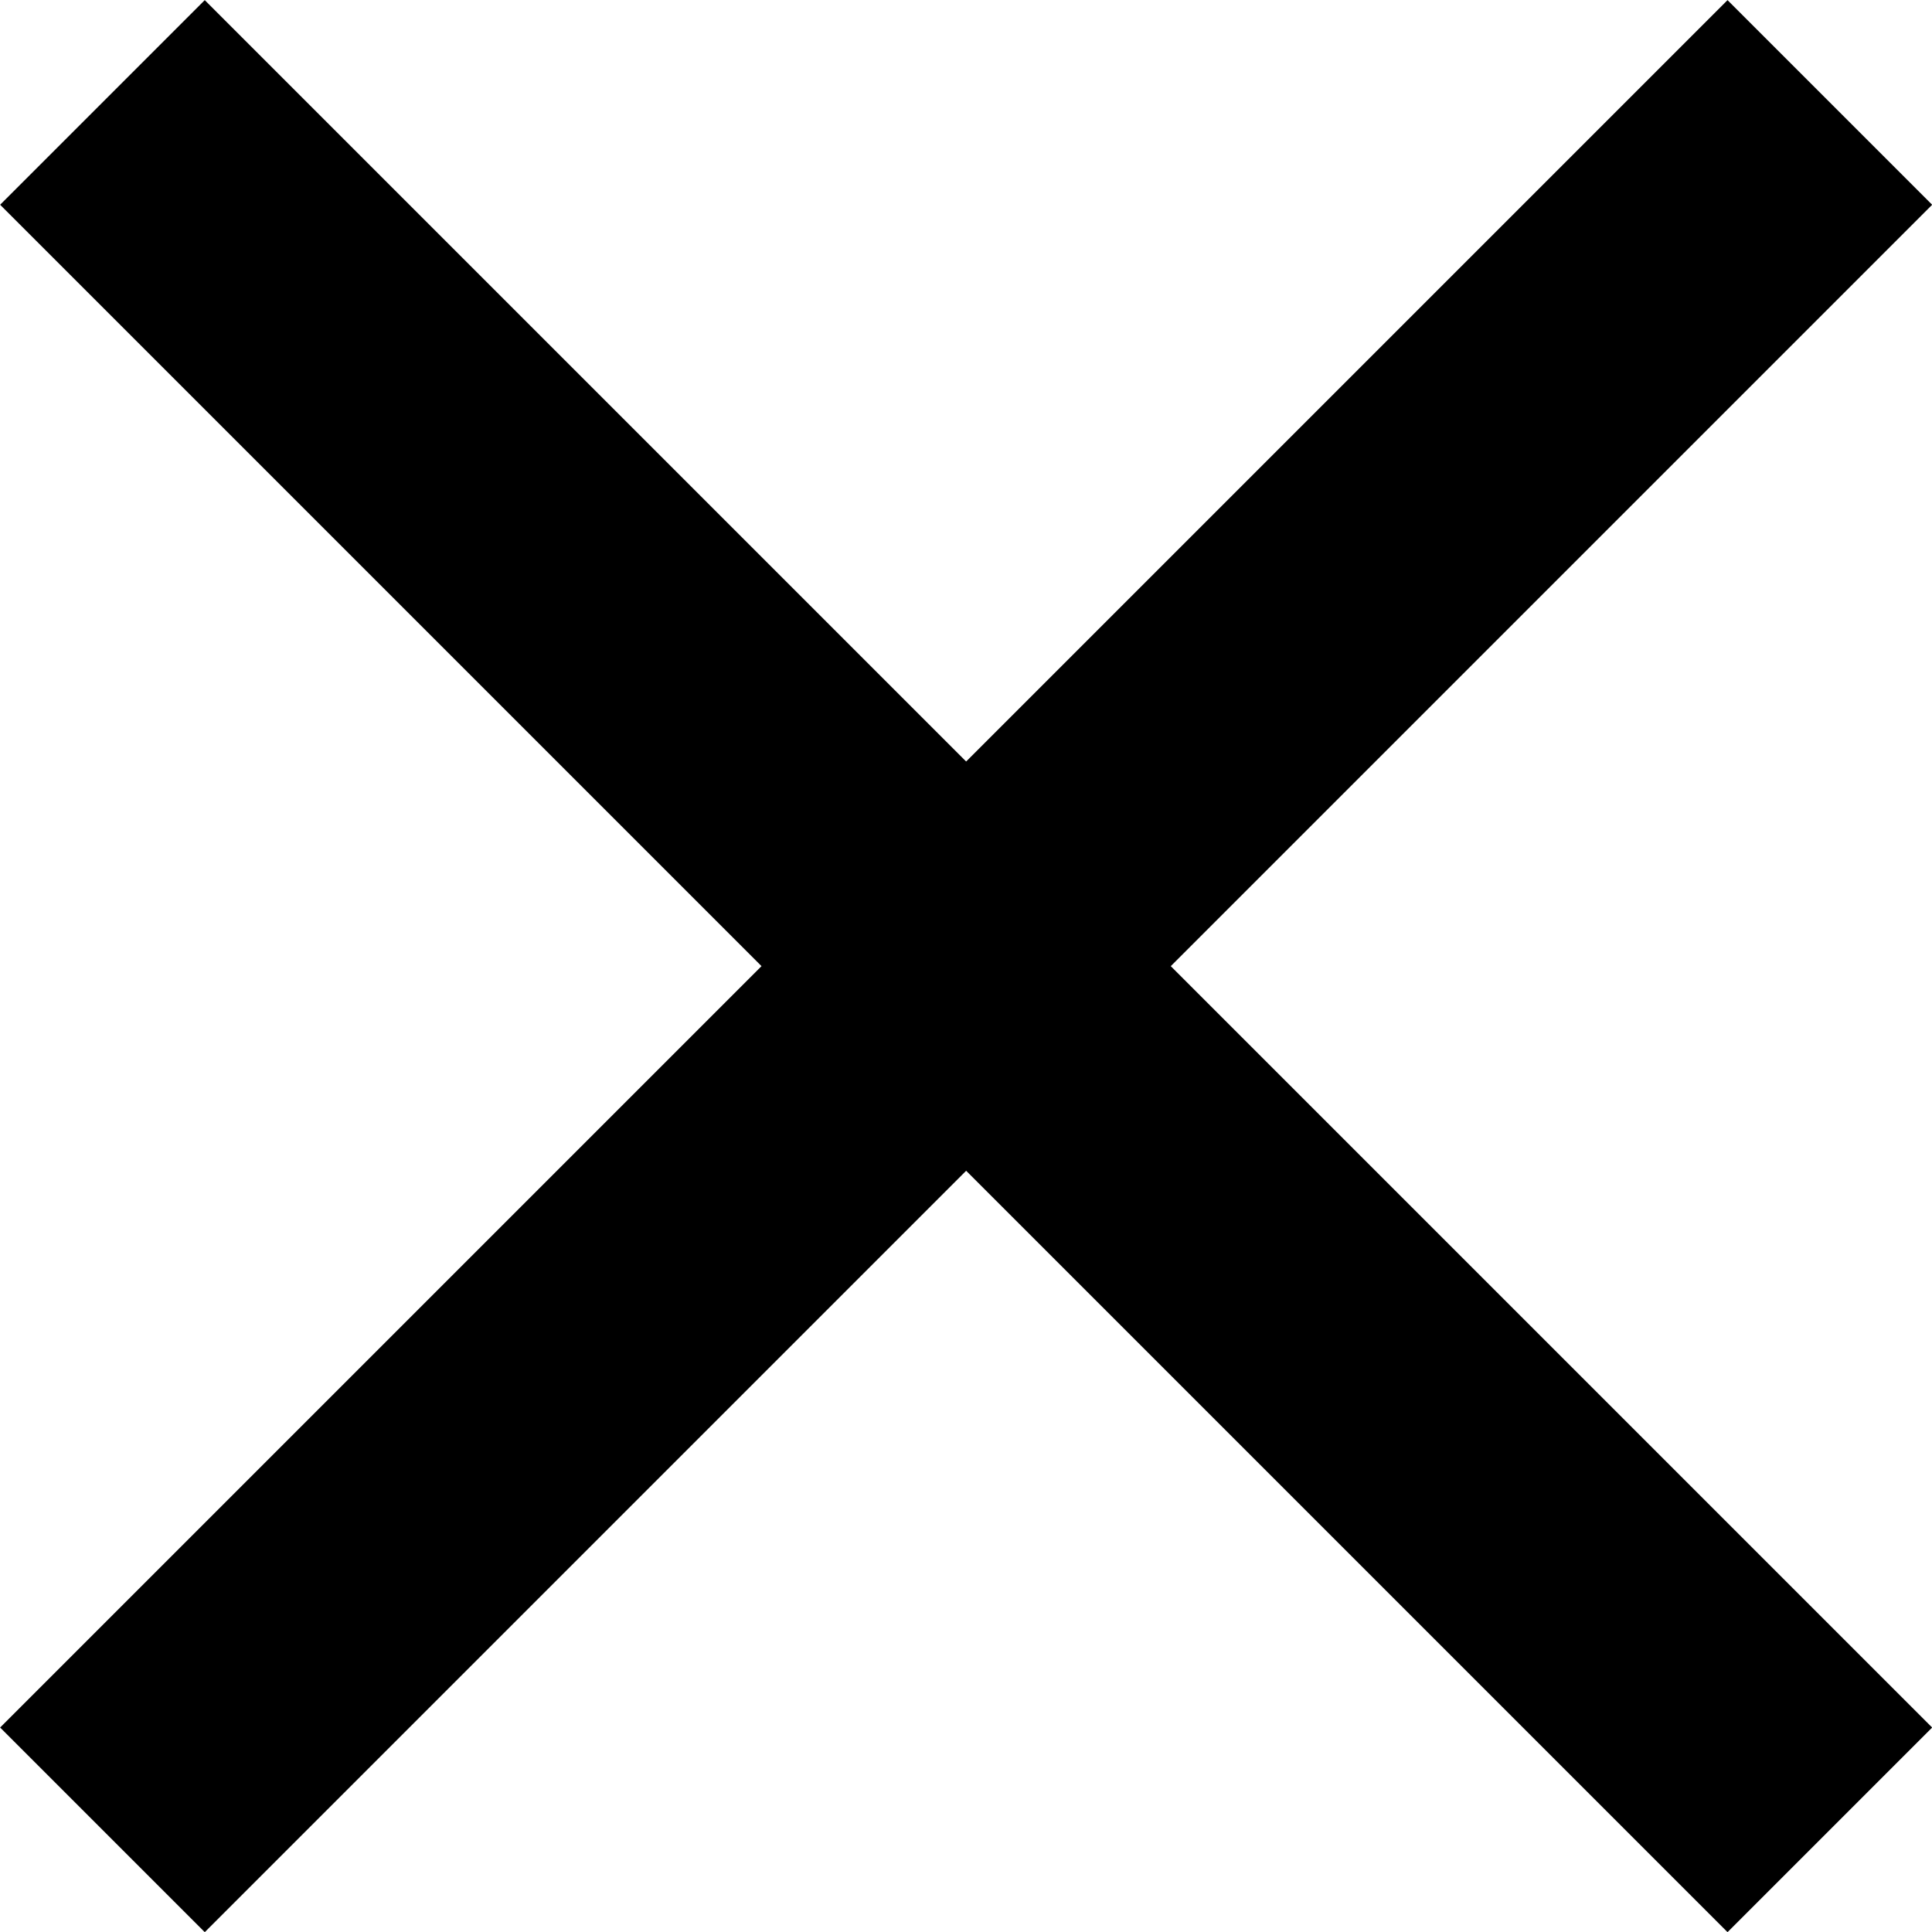
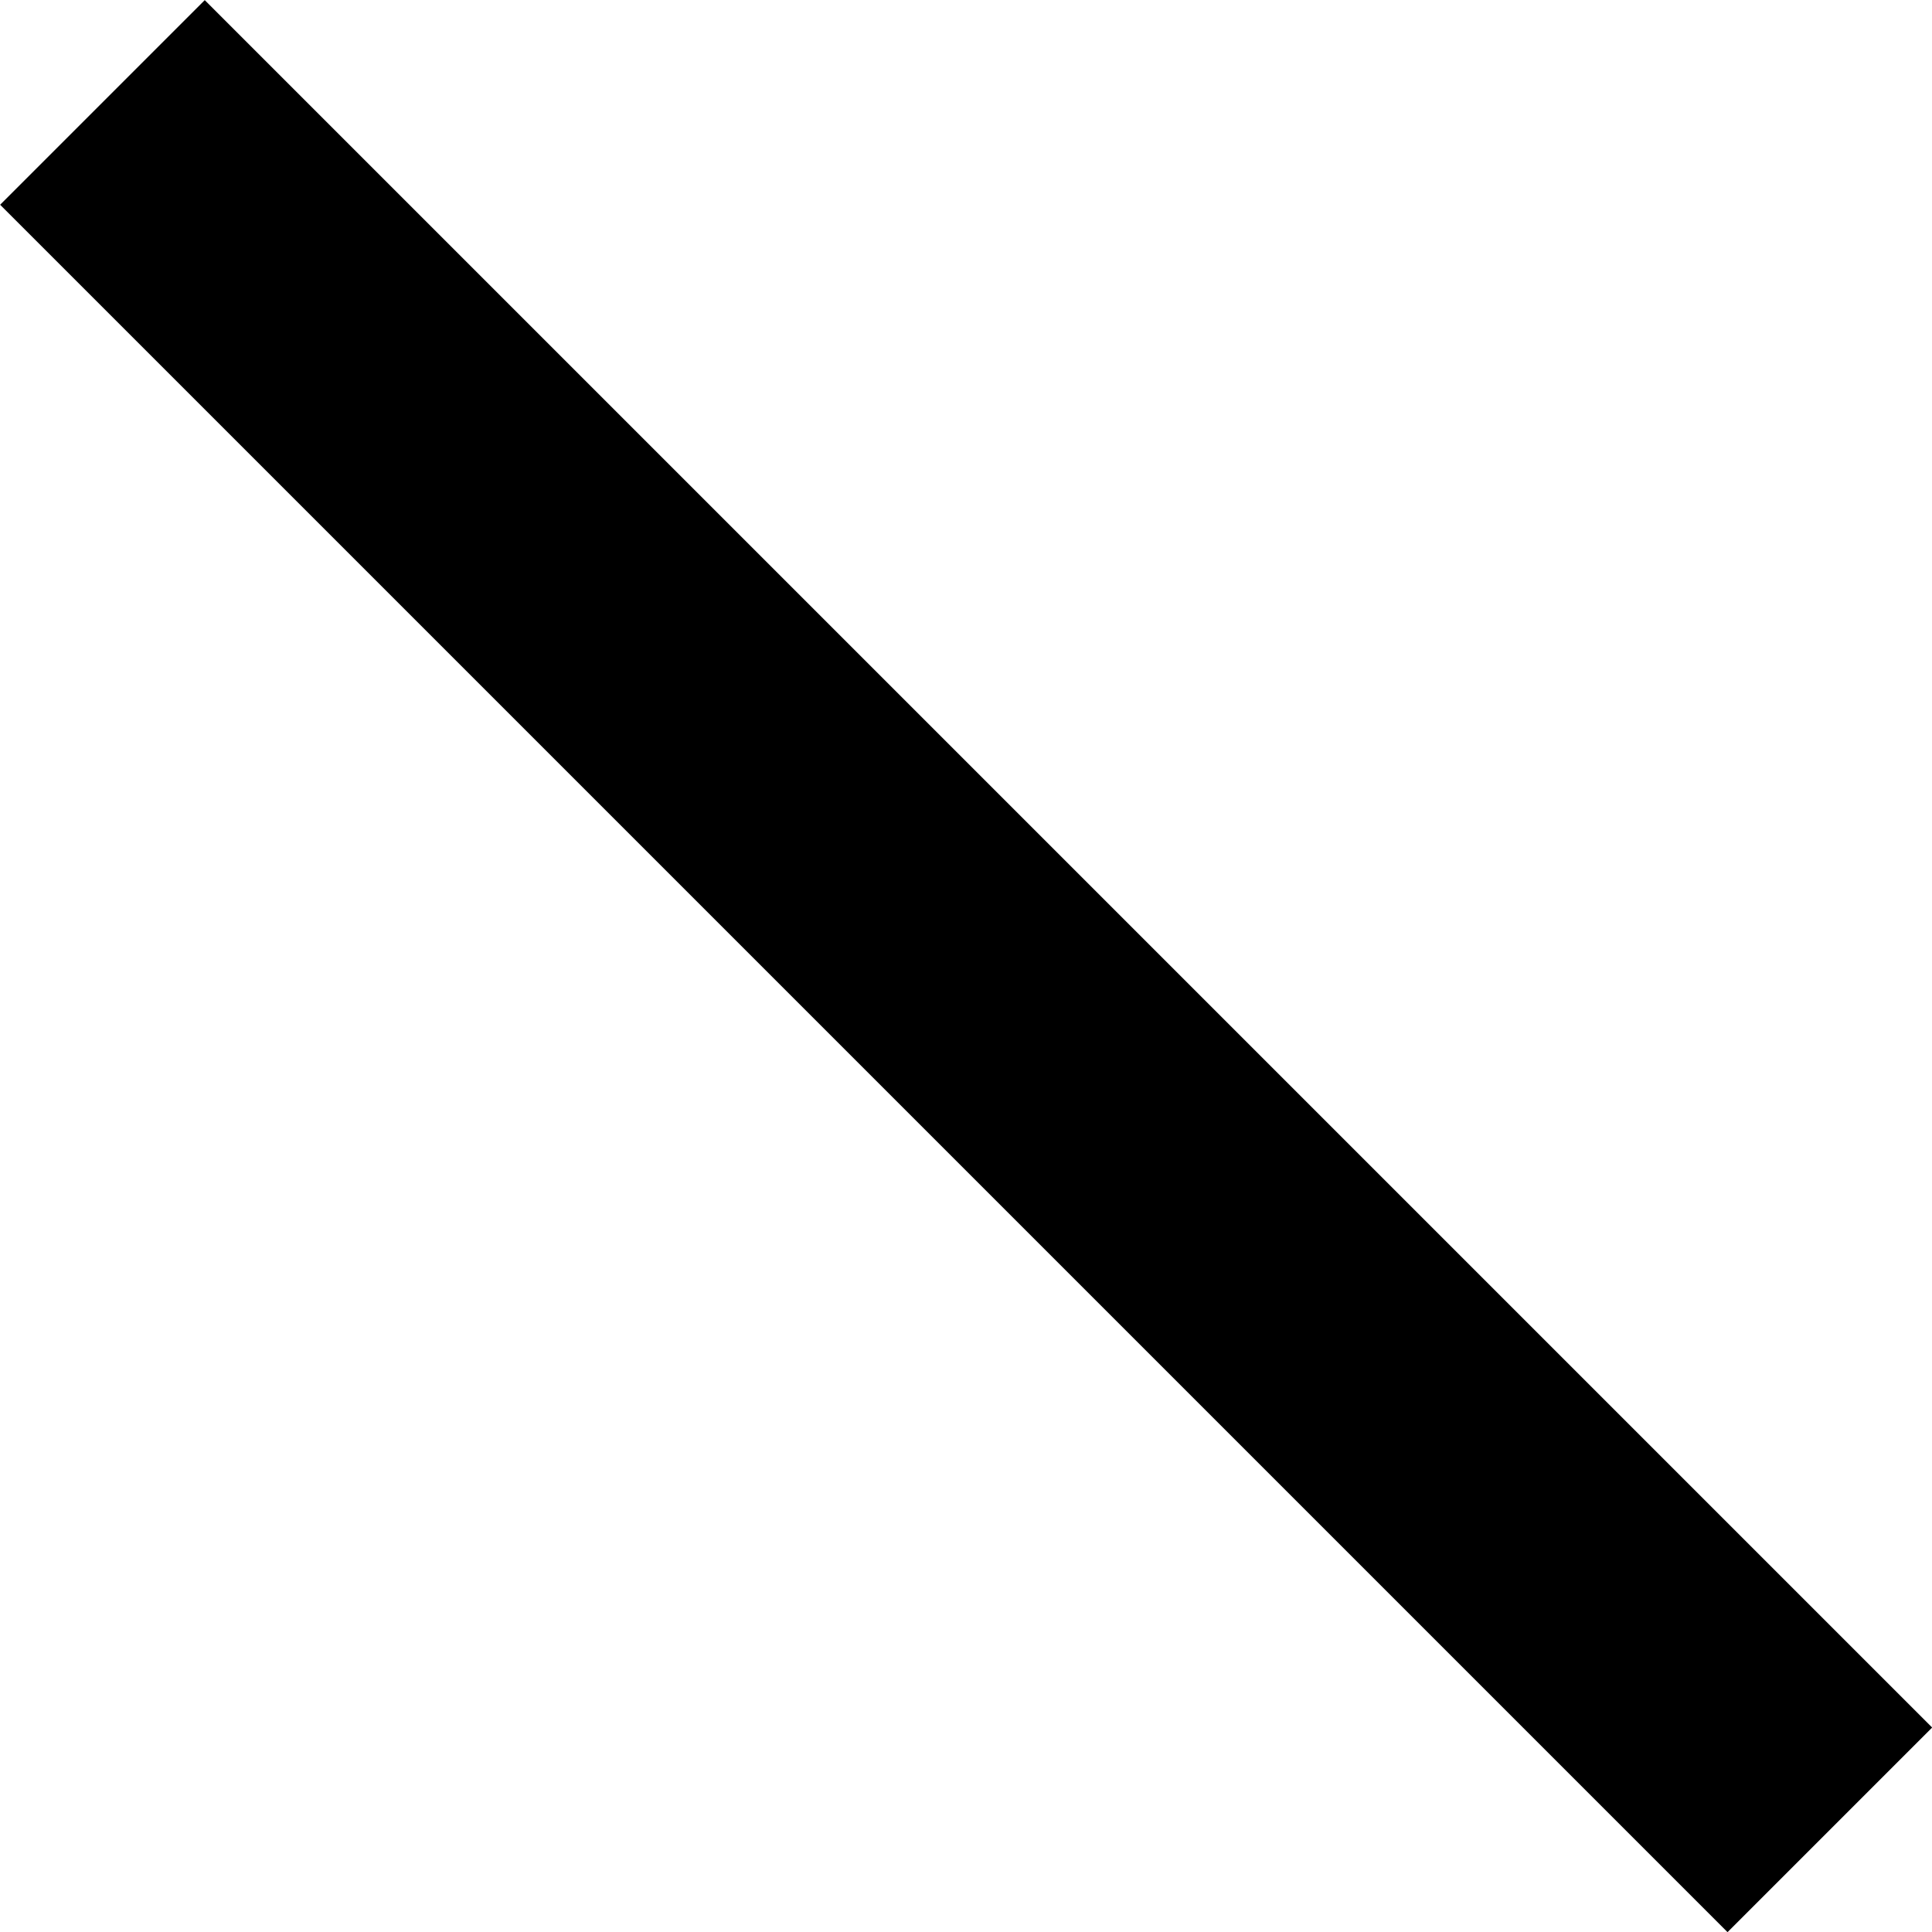
<svg xmlns="http://www.w3.org/2000/svg" width="6.676" height="6.676" viewBox="0 0 6.676 6.676">
  <g id="Raggruppa_6" data-name="Raggruppa 6" transform="translate(-269.646 -703.912)">
    <path id="Tracciato_53" data-name="Tracciato 53" d="M10266,698.5l5.969,5.969" transform="translate(-9996 5.766)" fill="none" stroke="#000" stroke-width="1" />
-     <path id="Tracciato_54" data-name="Tracciato 54" d="M0,0,5.969,5.969" transform="translate(275.969 704.266) rotate(90)" fill="none" stroke="#000" stroke-width="1" />
  </g>
</svg>